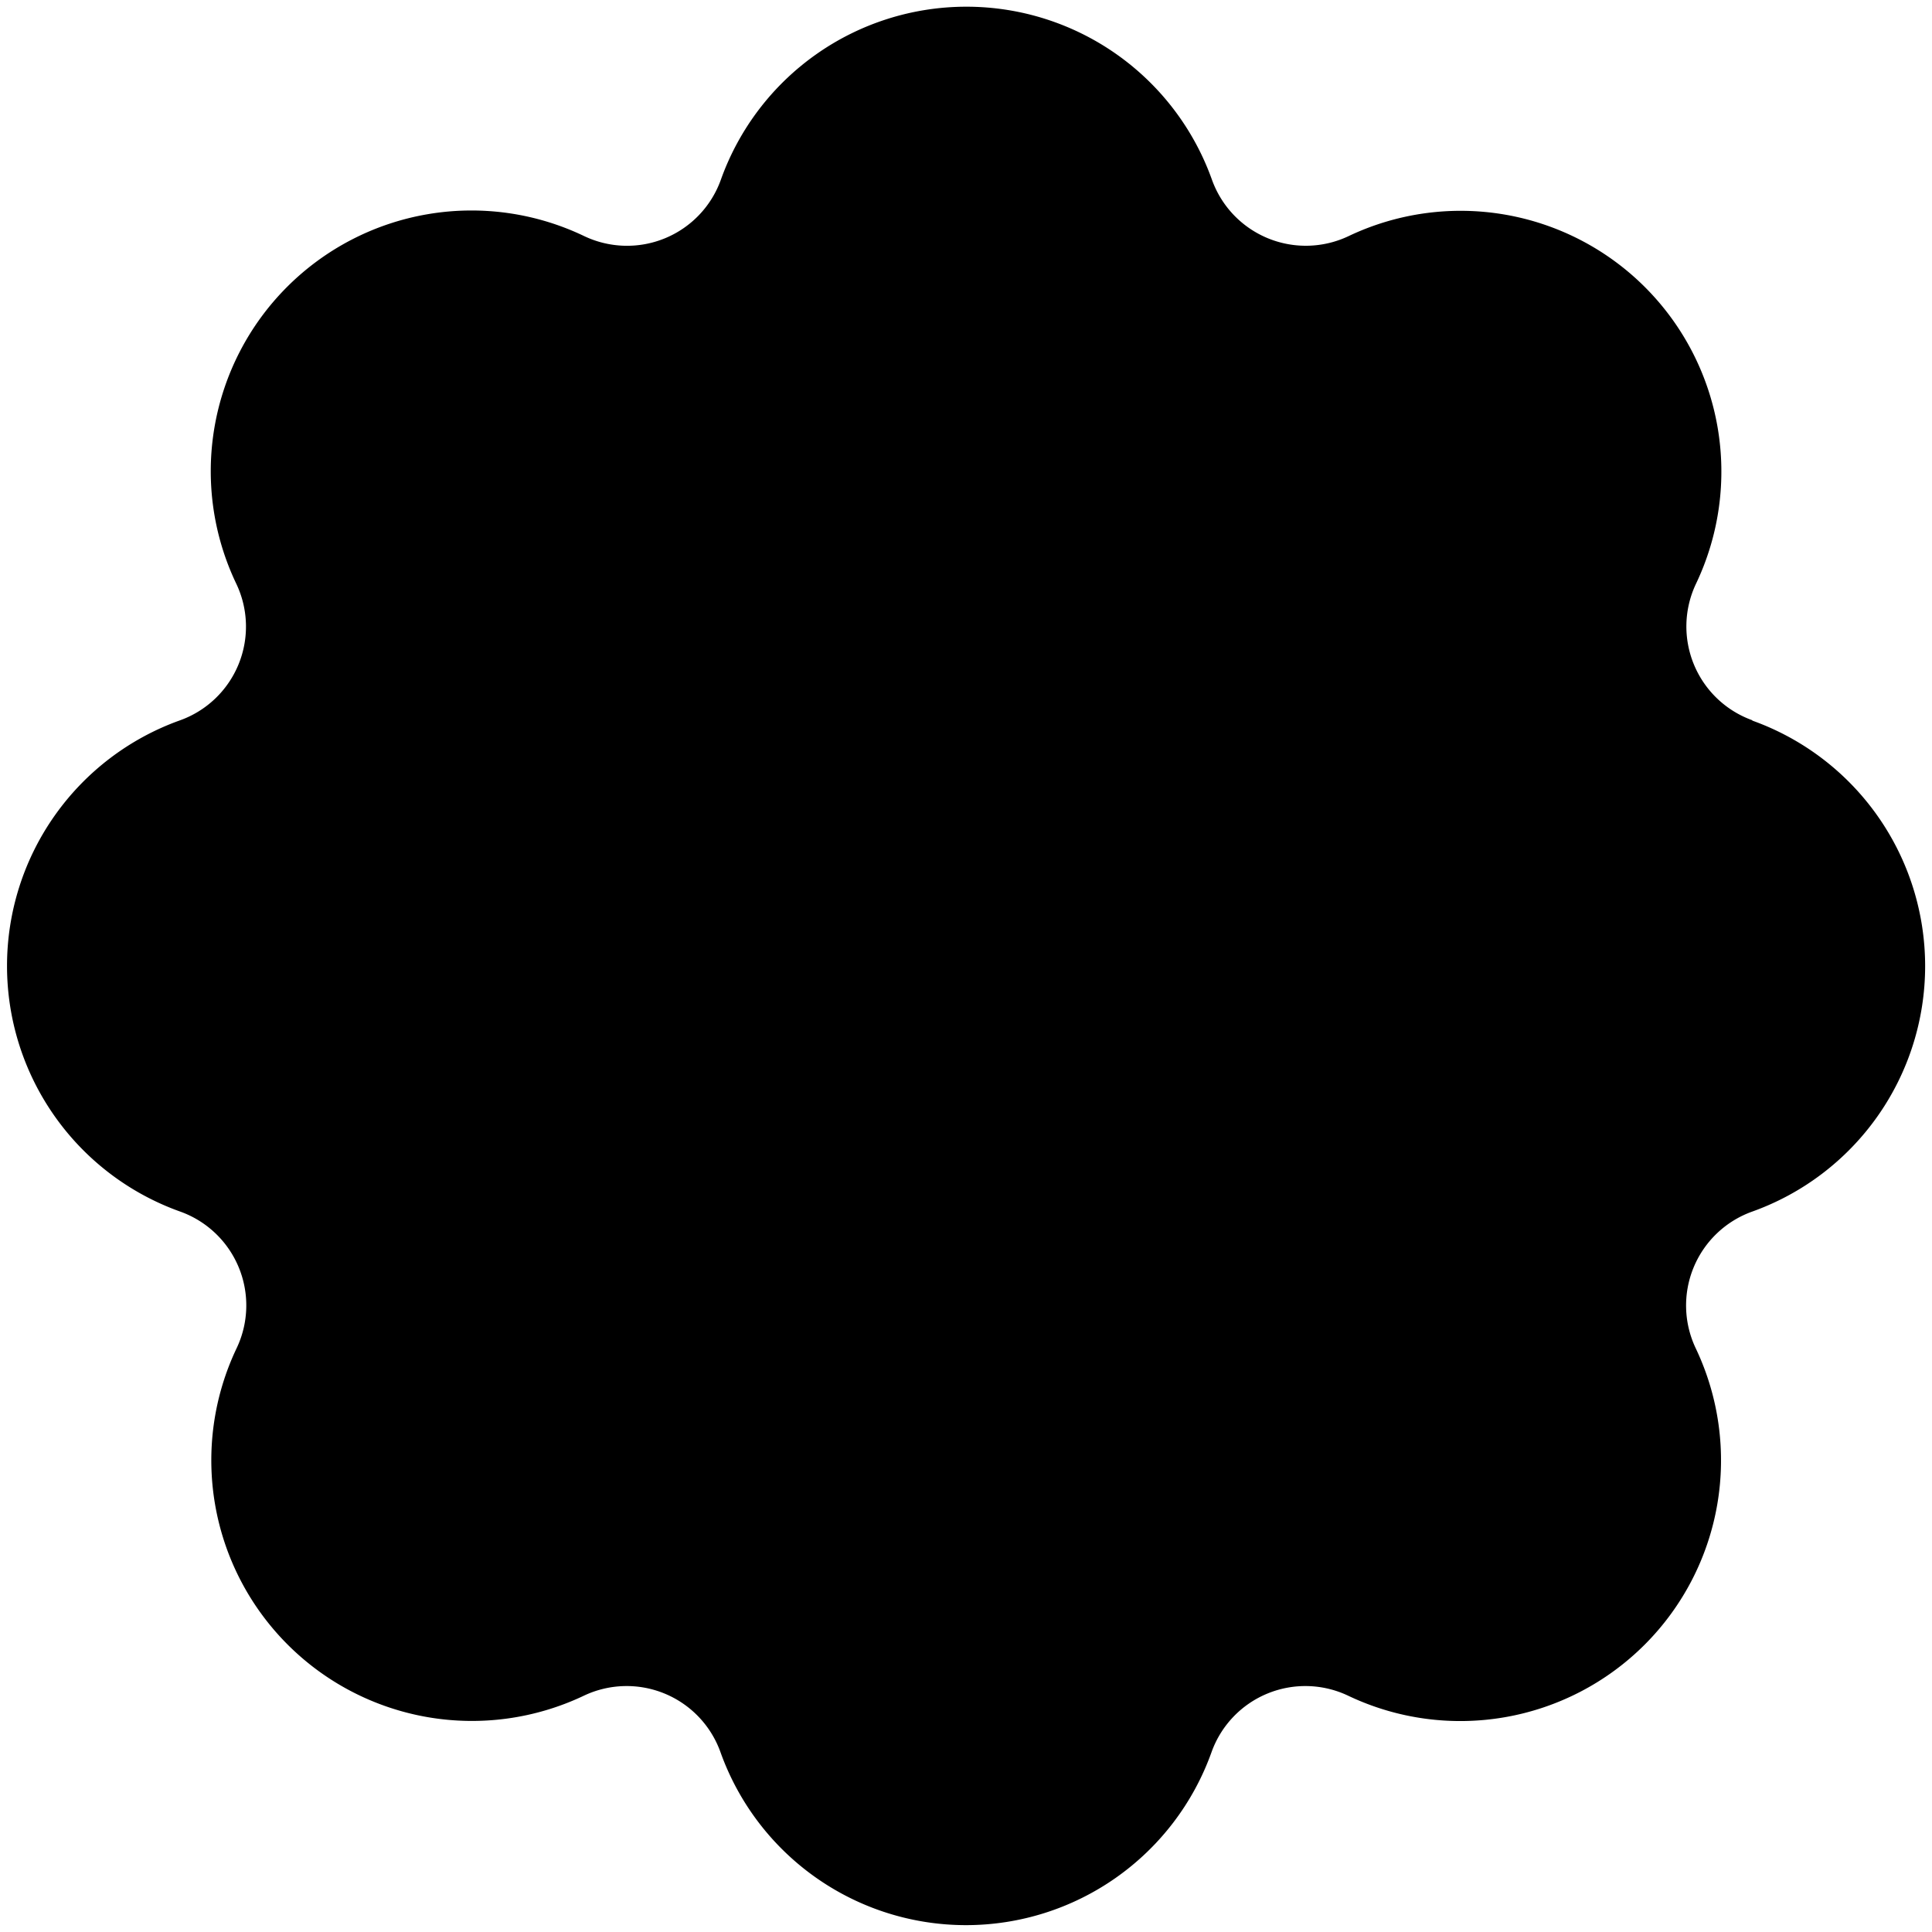
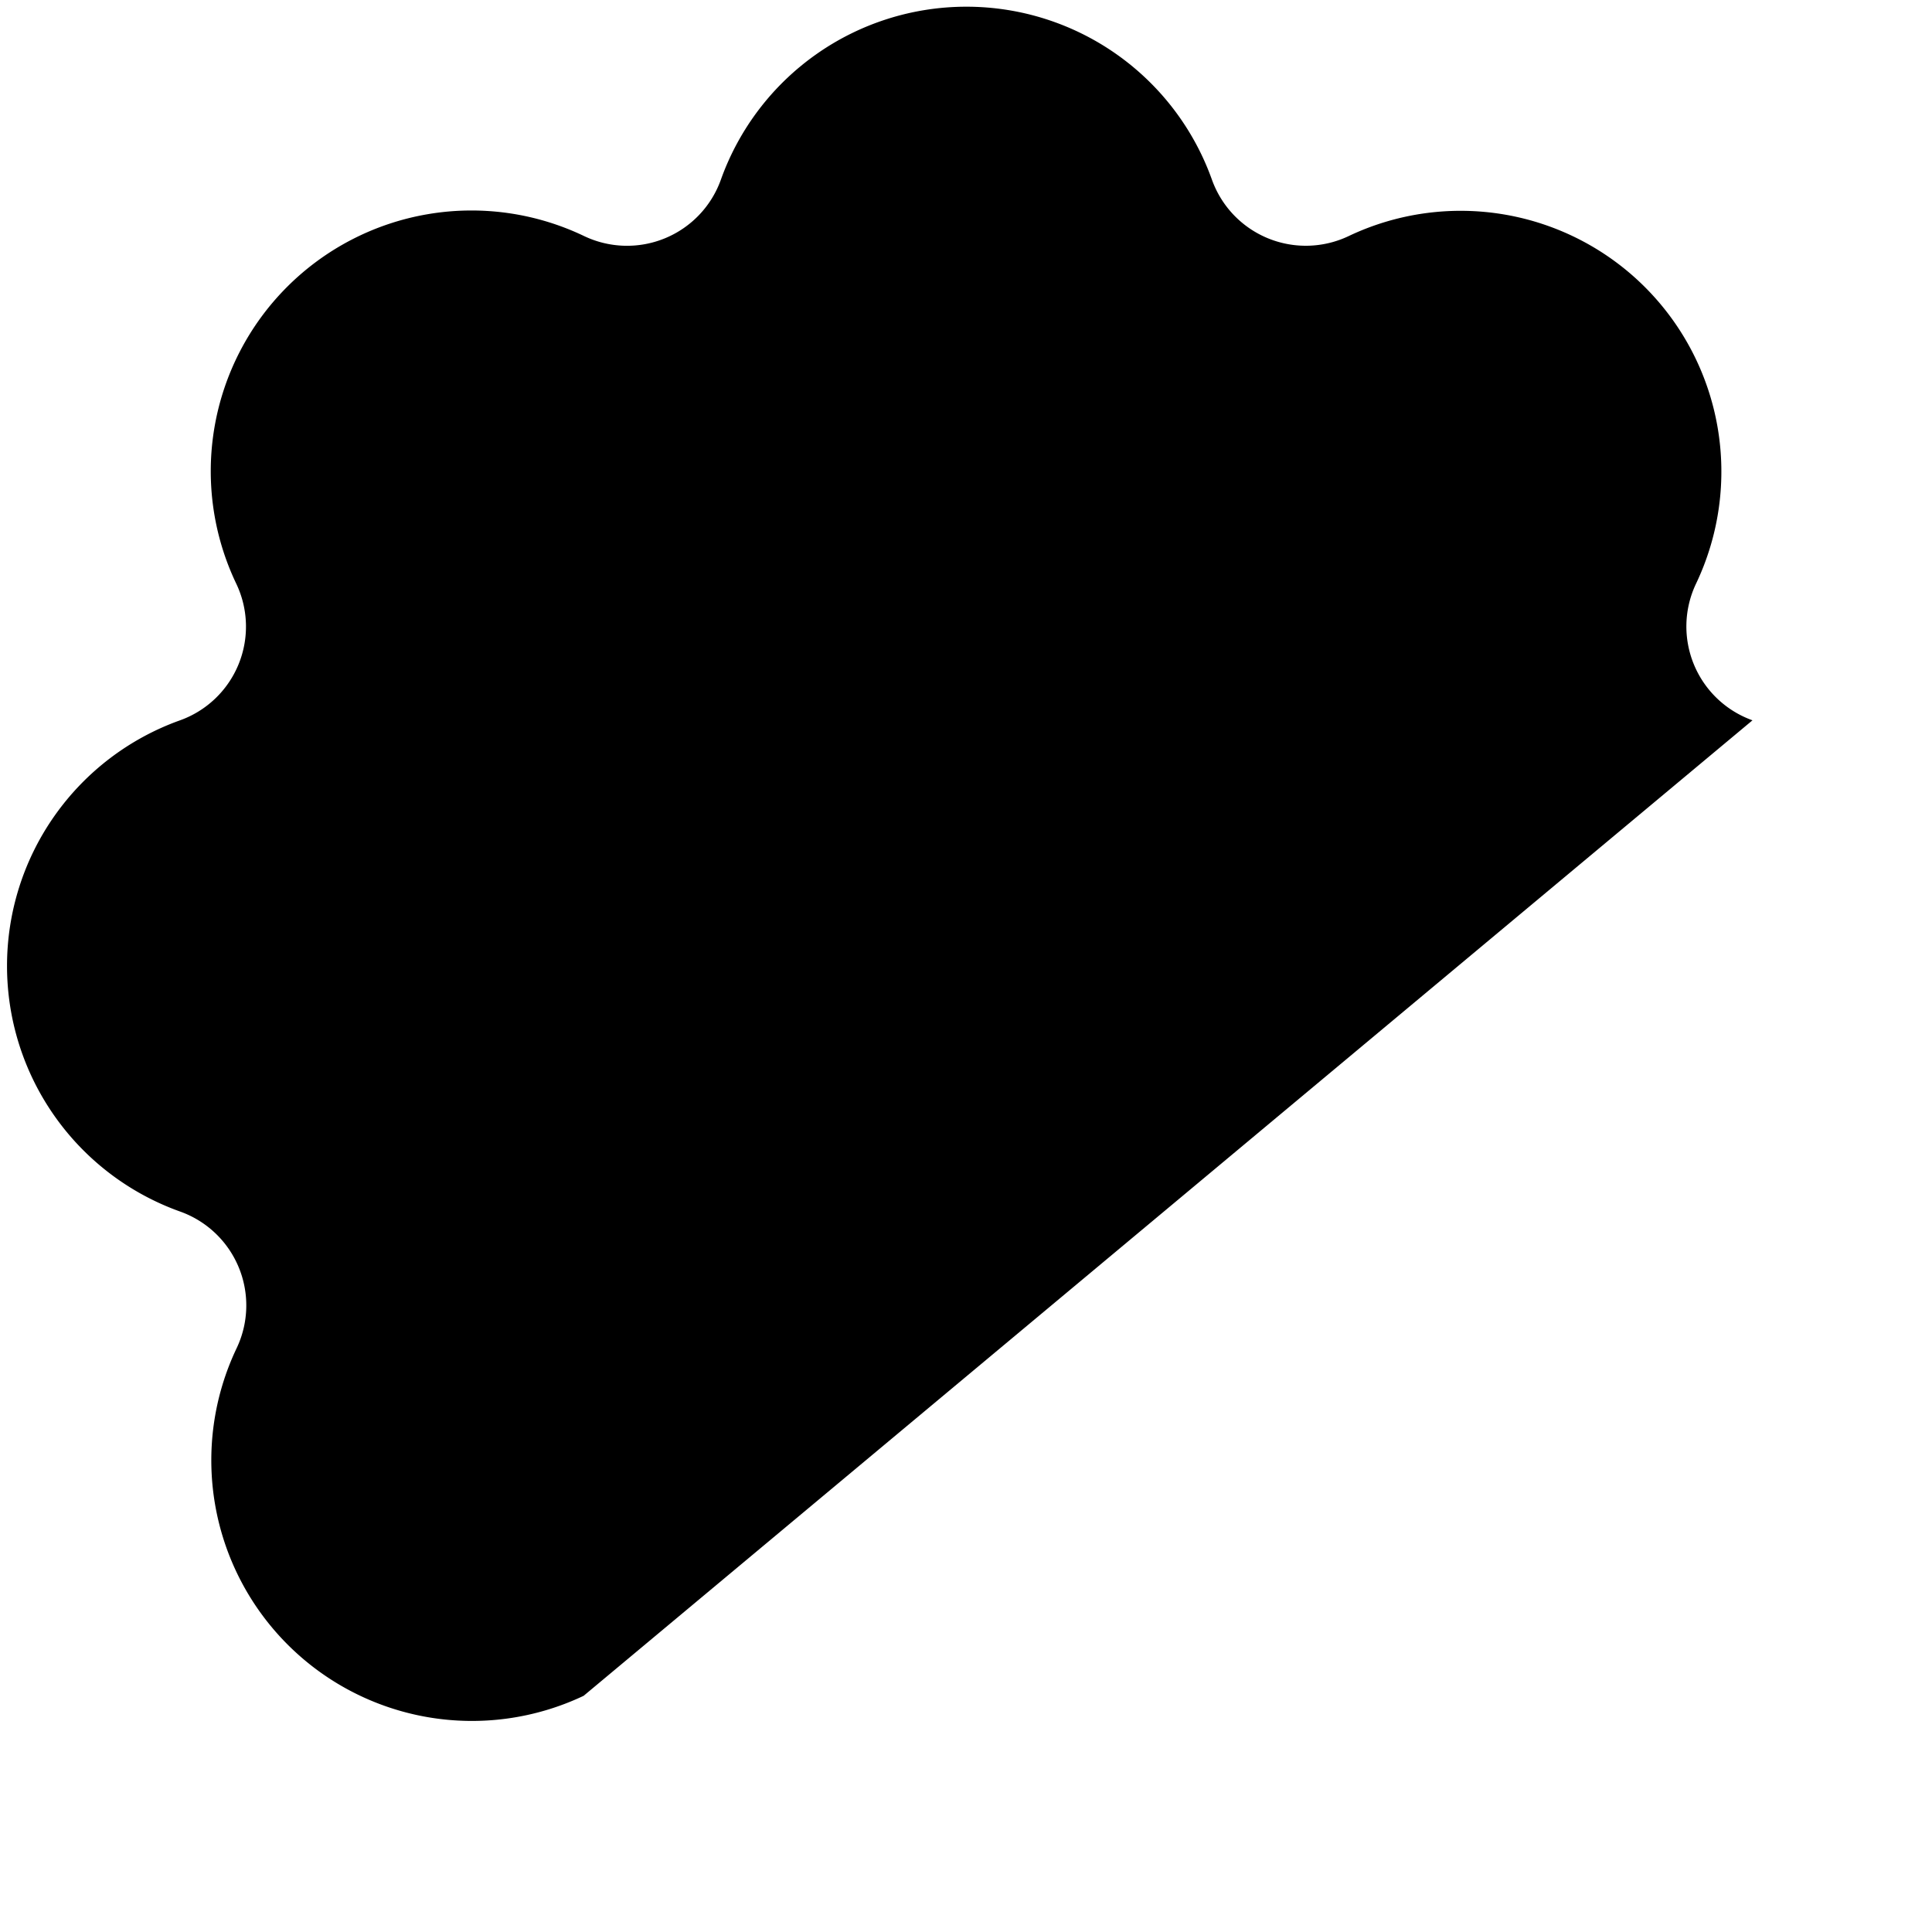
<svg xmlns="http://www.w3.org/2000/svg" id="Layer_1" data-name="Layer 1" viewBox="0 0 24 24" width="512" height="512">
-   <path d="M21.77,8.948a1.238,1.238,0,0,1-.7-1.7,3.239,3.239,0,0,0-4.315-4.316,1.239,1.239,0,0,1-1.7-.7,3.239,3.239,0,0,0-6.1,0,1.238,1.238,0,0,1-1.7.7A3.239,3.239,0,0,0,2.934,7.249a1.237,1.237,0,0,1-.7,1.7,3.24,3.24,0,0,0,0,6.1,1.238,1.238,0,0,1,.705,1.7A3.238,3.238,0,0,0,7.25,21.066a1.238,1.238,0,0,1,1.7.7,3.239,3.239,0,0,0,6.1,0,1.238,1.238,0,0,1,1.7-.7,3.239,3.239,0,0,0,4.316-4.315,1.239,1.239,0,0,1,.7-1.7,3.239,3.239,0,0,0,0-6.1Z" />
+   <path d="M21.77,8.948a1.238,1.238,0,0,1-.7-1.7,3.239,3.239,0,0,0-4.315-4.316,1.239,1.239,0,0,1-1.7-.7,3.239,3.239,0,0,0-6.1,0,1.238,1.238,0,0,1-1.7.7A3.239,3.239,0,0,0,2.934,7.249a1.237,1.237,0,0,1-.7,1.7,3.24,3.24,0,0,0,0,6.1,1.238,1.238,0,0,1,.705,1.7A3.238,3.238,0,0,0,7.25,21.066Z" />
</svg>